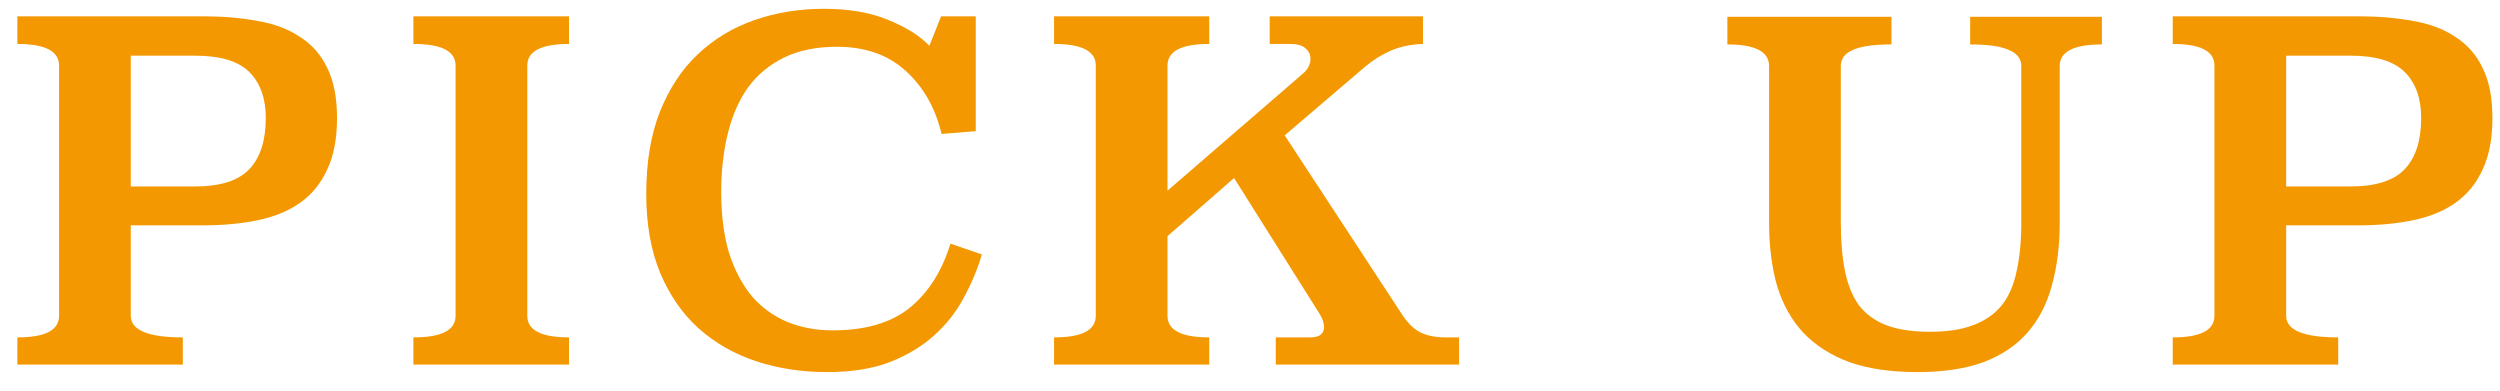
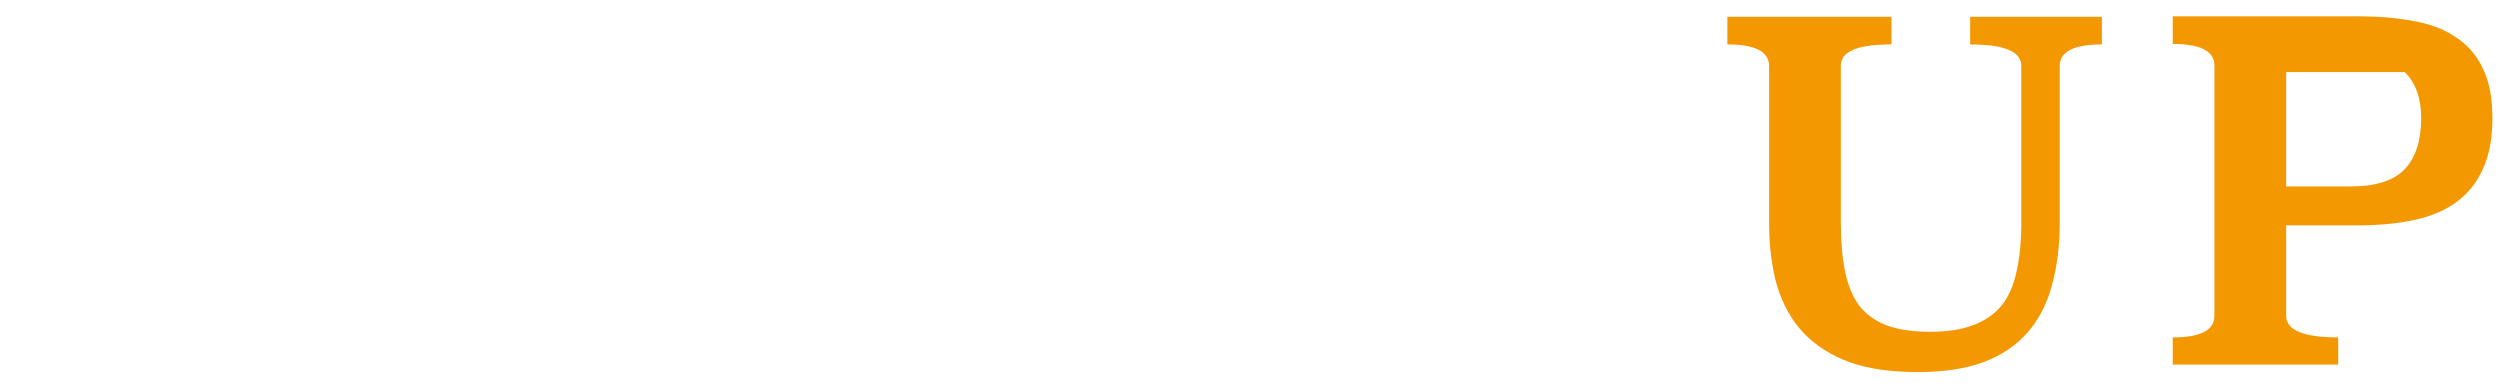
<svg xmlns="http://www.w3.org/2000/svg" width="96" height="15" viewBox="0 0 96 15" fill="none">
-   <path d="M7.794 0.626C8.562 0.626 9.264 0.686 9.9 0.806C10.536 0.914 11.076 1.118 11.52 1.418C11.976 1.706 12.324 2.102 12.564 2.606C12.816 3.11 12.942 3.752 12.942 4.532C12.942 5.324 12.816 5.984 12.564 6.512C12.324 7.04 11.976 7.466 11.52 7.79C11.076 8.102 10.536 8.324 9.9 8.456C9.264 8.588 8.562 8.654 7.794 8.654H5.022V12.128C5.022 12.68 5.688 12.956 7.02 12.956V14H0.666V12.956C1.734 12.956 2.268 12.68 2.268 12.128V2.516C2.268 1.964 1.734 1.688 0.666 1.688V0.626H7.794ZM5.022 2.138V7.16H7.488C8.46 7.16 9.156 6.938 9.576 6.494C9.996 6.05 10.206 5.396 10.206 4.532C10.206 3.776 9.996 3.188 9.576 2.768C9.156 2.348 8.46 2.138 7.488 2.138H5.022Z" fill="#F39800" />
-   <path d="M21.85 1.688C20.782 1.688 20.248 1.964 20.248 2.516V12.128C20.248 12.68 20.782 12.956 21.85 12.956V14H15.874V12.956C16.954 12.956 17.494 12.68 17.494 12.128V2.516C17.494 1.964 16.954 1.688 15.874 1.688V0.626H21.85V1.688Z" fill="#F39800" />
-   <path d="M37.469 5.036L36.156 5.144C35.916 4.136 35.453 3.326 34.77 2.714C34.097 2.102 33.221 1.796 32.142 1.796C31.349 1.796 30.672 1.934 30.108 2.21C29.544 2.486 29.081 2.87 28.721 3.362C28.373 3.854 28.116 4.442 27.948 5.126C27.779 5.81 27.695 6.56 27.695 7.376C27.695 8.276 27.797 9.062 28.002 9.734C28.218 10.394 28.512 10.946 28.884 11.39C29.267 11.822 29.718 12.146 30.233 12.362C30.762 12.578 31.343 12.686 31.98 12.686C33.227 12.686 34.212 12.398 34.931 11.822C35.651 11.234 36.173 10.412 36.498 9.356L37.703 9.77C37.535 10.346 37.301 10.904 37.002 11.444C36.714 11.984 36.336 12.464 35.867 12.884C35.4 13.304 34.83 13.646 34.157 13.91C33.486 14.162 32.688 14.288 31.764 14.288C30.791 14.288 29.886 14.15 29.046 13.874C28.206 13.598 27.468 13.178 26.831 12.614C26.207 12.05 25.715 11.342 25.355 10.49C24.995 9.626 24.816 8.612 24.816 7.448C24.816 6.236 24.989 5.186 25.337 4.298C25.698 3.398 26.183 2.66 26.796 2.084C27.419 1.496 28.145 1.058 28.974 0.77C29.802 0.482 30.689 0.338 31.637 0.338C32.609 0.338 33.438 0.482 34.121 0.77C34.818 1.058 35.34 1.388 35.688 1.76L36.138 0.626H37.469V5.036Z" fill="#F39800" />
-   <path d="M54.642 1.688C54.198 1.7 53.79 1.784 53.418 1.94C53.058 2.096 52.722 2.306 52.41 2.57L49.332 5.198L53.814 12.038C54.018 12.362 54.246 12.596 54.498 12.74C54.762 12.884 55.104 12.956 55.524 12.956H56.028V14H48.99V12.956H50.286C50.49 12.956 50.634 12.92 50.718 12.848C50.802 12.776 50.844 12.68 50.844 12.56C50.844 12.404 50.784 12.23 50.664 12.038L47.388 6.836L44.832 9.068V12.128C44.832 12.68 45.366 12.956 46.434 12.956V14H40.476V12.956C41.544 12.956 42.078 12.68 42.078 12.128V2.516C42.078 1.964 41.544 1.688 40.476 1.688V0.626H46.434V1.688C45.366 1.688 44.832 1.964 44.832 2.516V7.322L50.016 2.84C50.22 2.672 50.322 2.48 50.322 2.264C50.322 2.096 50.256 1.958 50.124 1.85C50.004 1.742 49.812 1.688 49.548 1.688H48.756V0.626H54.642V1.688Z" fill="#F39800" />
  <path d="M80.713 1.706C79.633 1.706 79.093 1.982 79.093 2.534V8.546C79.093 9.446 78.991 10.256 78.787 10.976C78.595 11.684 78.283 12.284 77.851 12.776C77.419 13.268 76.855 13.646 76.159 13.91C75.463 14.162 74.617 14.288 73.621 14.288C72.613 14.288 71.749 14.162 71.029 13.91C70.309 13.646 69.715 13.268 69.247 12.776C68.791 12.284 68.455 11.684 68.239 10.976C68.035 10.256 67.933 9.446 67.933 8.546V2.534C67.933 1.982 67.399 1.706 66.331 1.706V0.644H72.631V1.706C71.947 1.706 71.449 1.778 71.137 1.922C70.837 2.054 70.687 2.258 70.687 2.534V8.546C70.687 9.266 70.741 9.89 70.849 10.418C70.957 10.946 71.137 11.384 71.389 11.732C71.653 12.068 72.001 12.32 72.433 12.488C72.877 12.656 73.435 12.74 74.107 12.74C74.767 12.74 75.319 12.656 75.763 12.488C76.219 12.32 76.585 12.068 76.861 11.732C77.137 11.384 77.329 10.946 77.437 10.418C77.557 9.89 77.617 9.266 77.617 8.546V2.534C77.617 2.258 77.461 2.054 77.149 1.922C76.837 1.778 76.339 1.706 75.655 1.706V0.644H80.713V1.706Z" fill="#F39800" />
-   <path d="M90.561 0.626C91.329 0.626 92.031 0.686 92.667 0.806C93.303 0.914 93.843 1.118 94.287 1.418C94.743 1.706 95.091 2.102 95.331 2.606C95.583 3.11 95.709 3.752 95.709 4.532C95.709 5.324 95.583 5.984 95.331 6.512C95.091 7.04 94.743 7.466 94.287 7.79C93.843 8.102 93.303 8.324 92.667 8.456C92.031 8.588 91.329 8.654 90.561 8.654H87.789V12.128C87.789 12.68 88.455 12.956 89.787 12.956V14H83.433V12.956C84.501 12.956 85.035 12.68 85.035 12.128V2.516C85.035 1.964 84.501 1.688 83.433 1.688V0.626H90.561ZM87.789 2.138V7.16H90.255C91.227 7.16 91.923 6.938 92.343 6.494C92.763 6.05 92.973 5.396 92.973 4.532C92.973 3.776 92.763 3.188 92.343 2.768C91.923 2.348 91.227 2.138 90.255 2.138H87.789Z" fill="#F39800" />
+   <path d="M90.561 0.626C91.329 0.626 92.031 0.686 92.667 0.806C93.303 0.914 93.843 1.118 94.287 1.418C94.743 1.706 95.091 2.102 95.331 2.606C95.583 3.11 95.709 3.752 95.709 4.532C95.709 5.324 95.583 5.984 95.331 6.512C95.091 7.04 94.743 7.466 94.287 7.79C93.843 8.102 93.303 8.324 92.667 8.456C92.031 8.588 91.329 8.654 90.561 8.654H87.789V12.128C87.789 12.68 88.455 12.956 89.787 12.956V14H83.433V12.956C84.501 12.956 85.035 12.68 85.035 12.128V2.516C85.035 1.964 84.501 1.688 83.433 1.688V0.626H90.561ZM87.789 2.138V7.16H90.255C91.227 7.16 91.923 6.938 92.343 6.494C92.763 6.05 92.973 5.396 92.973 4.532C92.973 3.776 92.763 3.188 92.343 2.768H87.789Z" fill="#F39800" />
</svg>